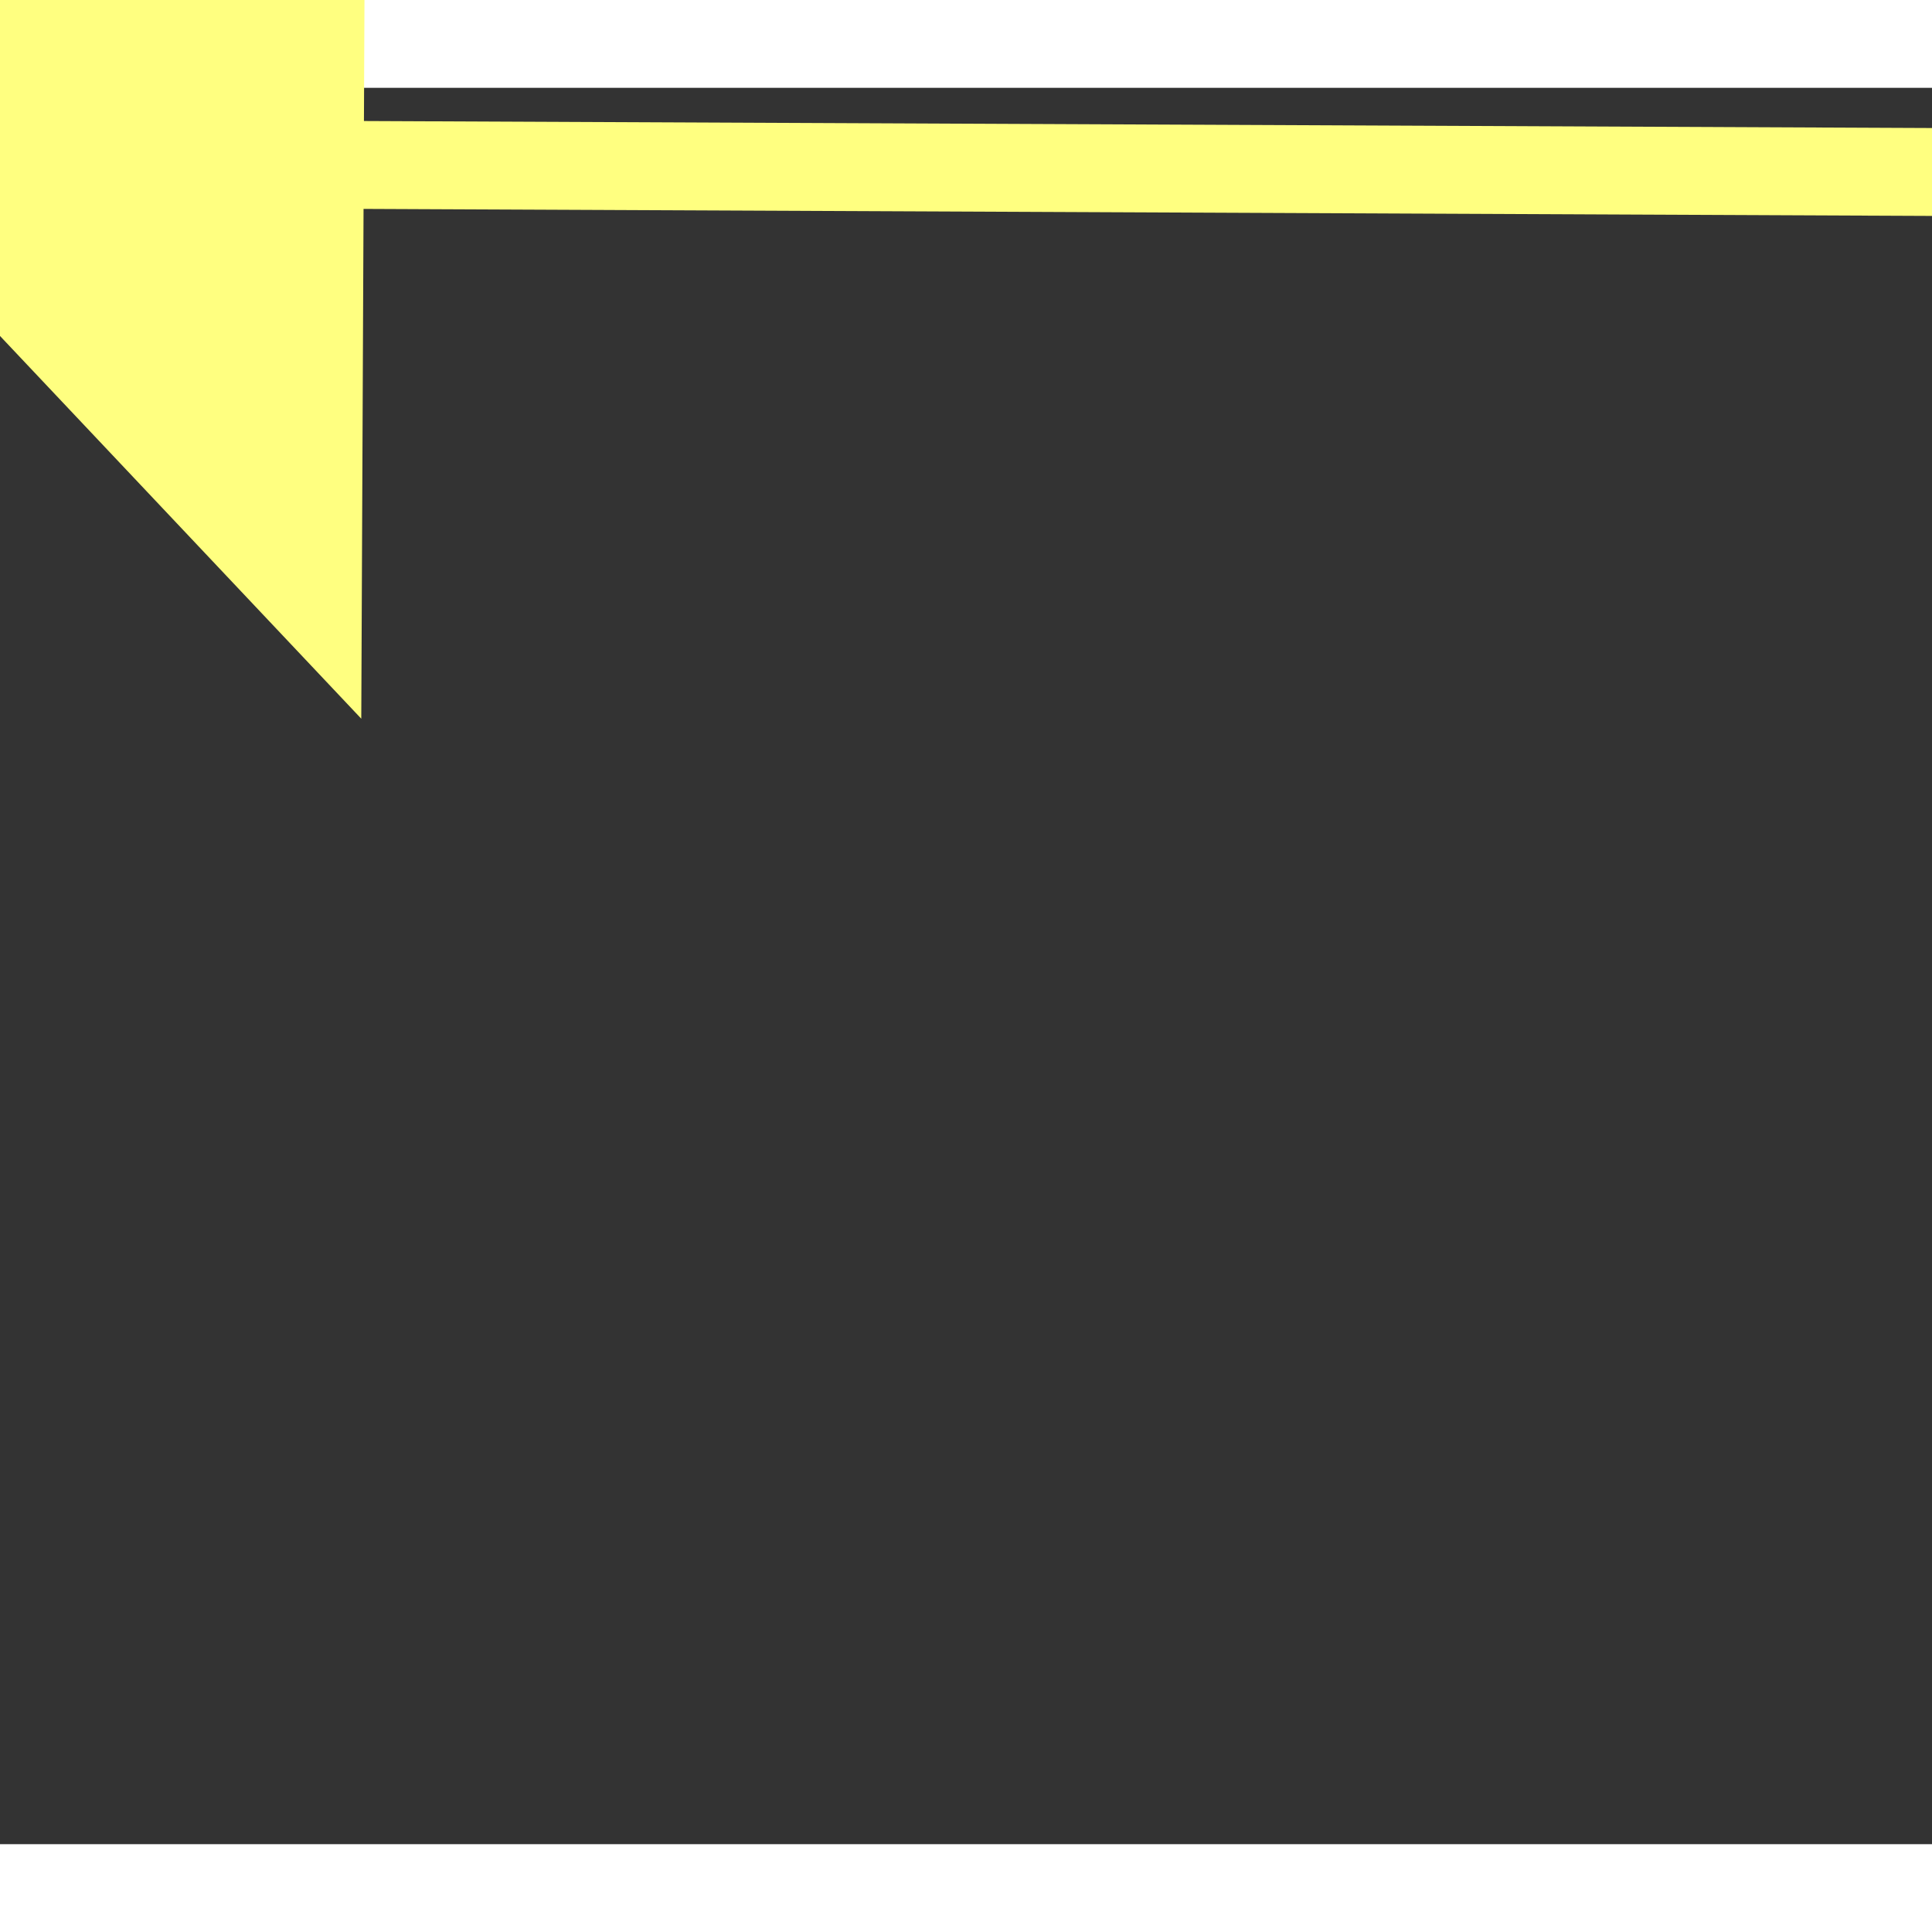
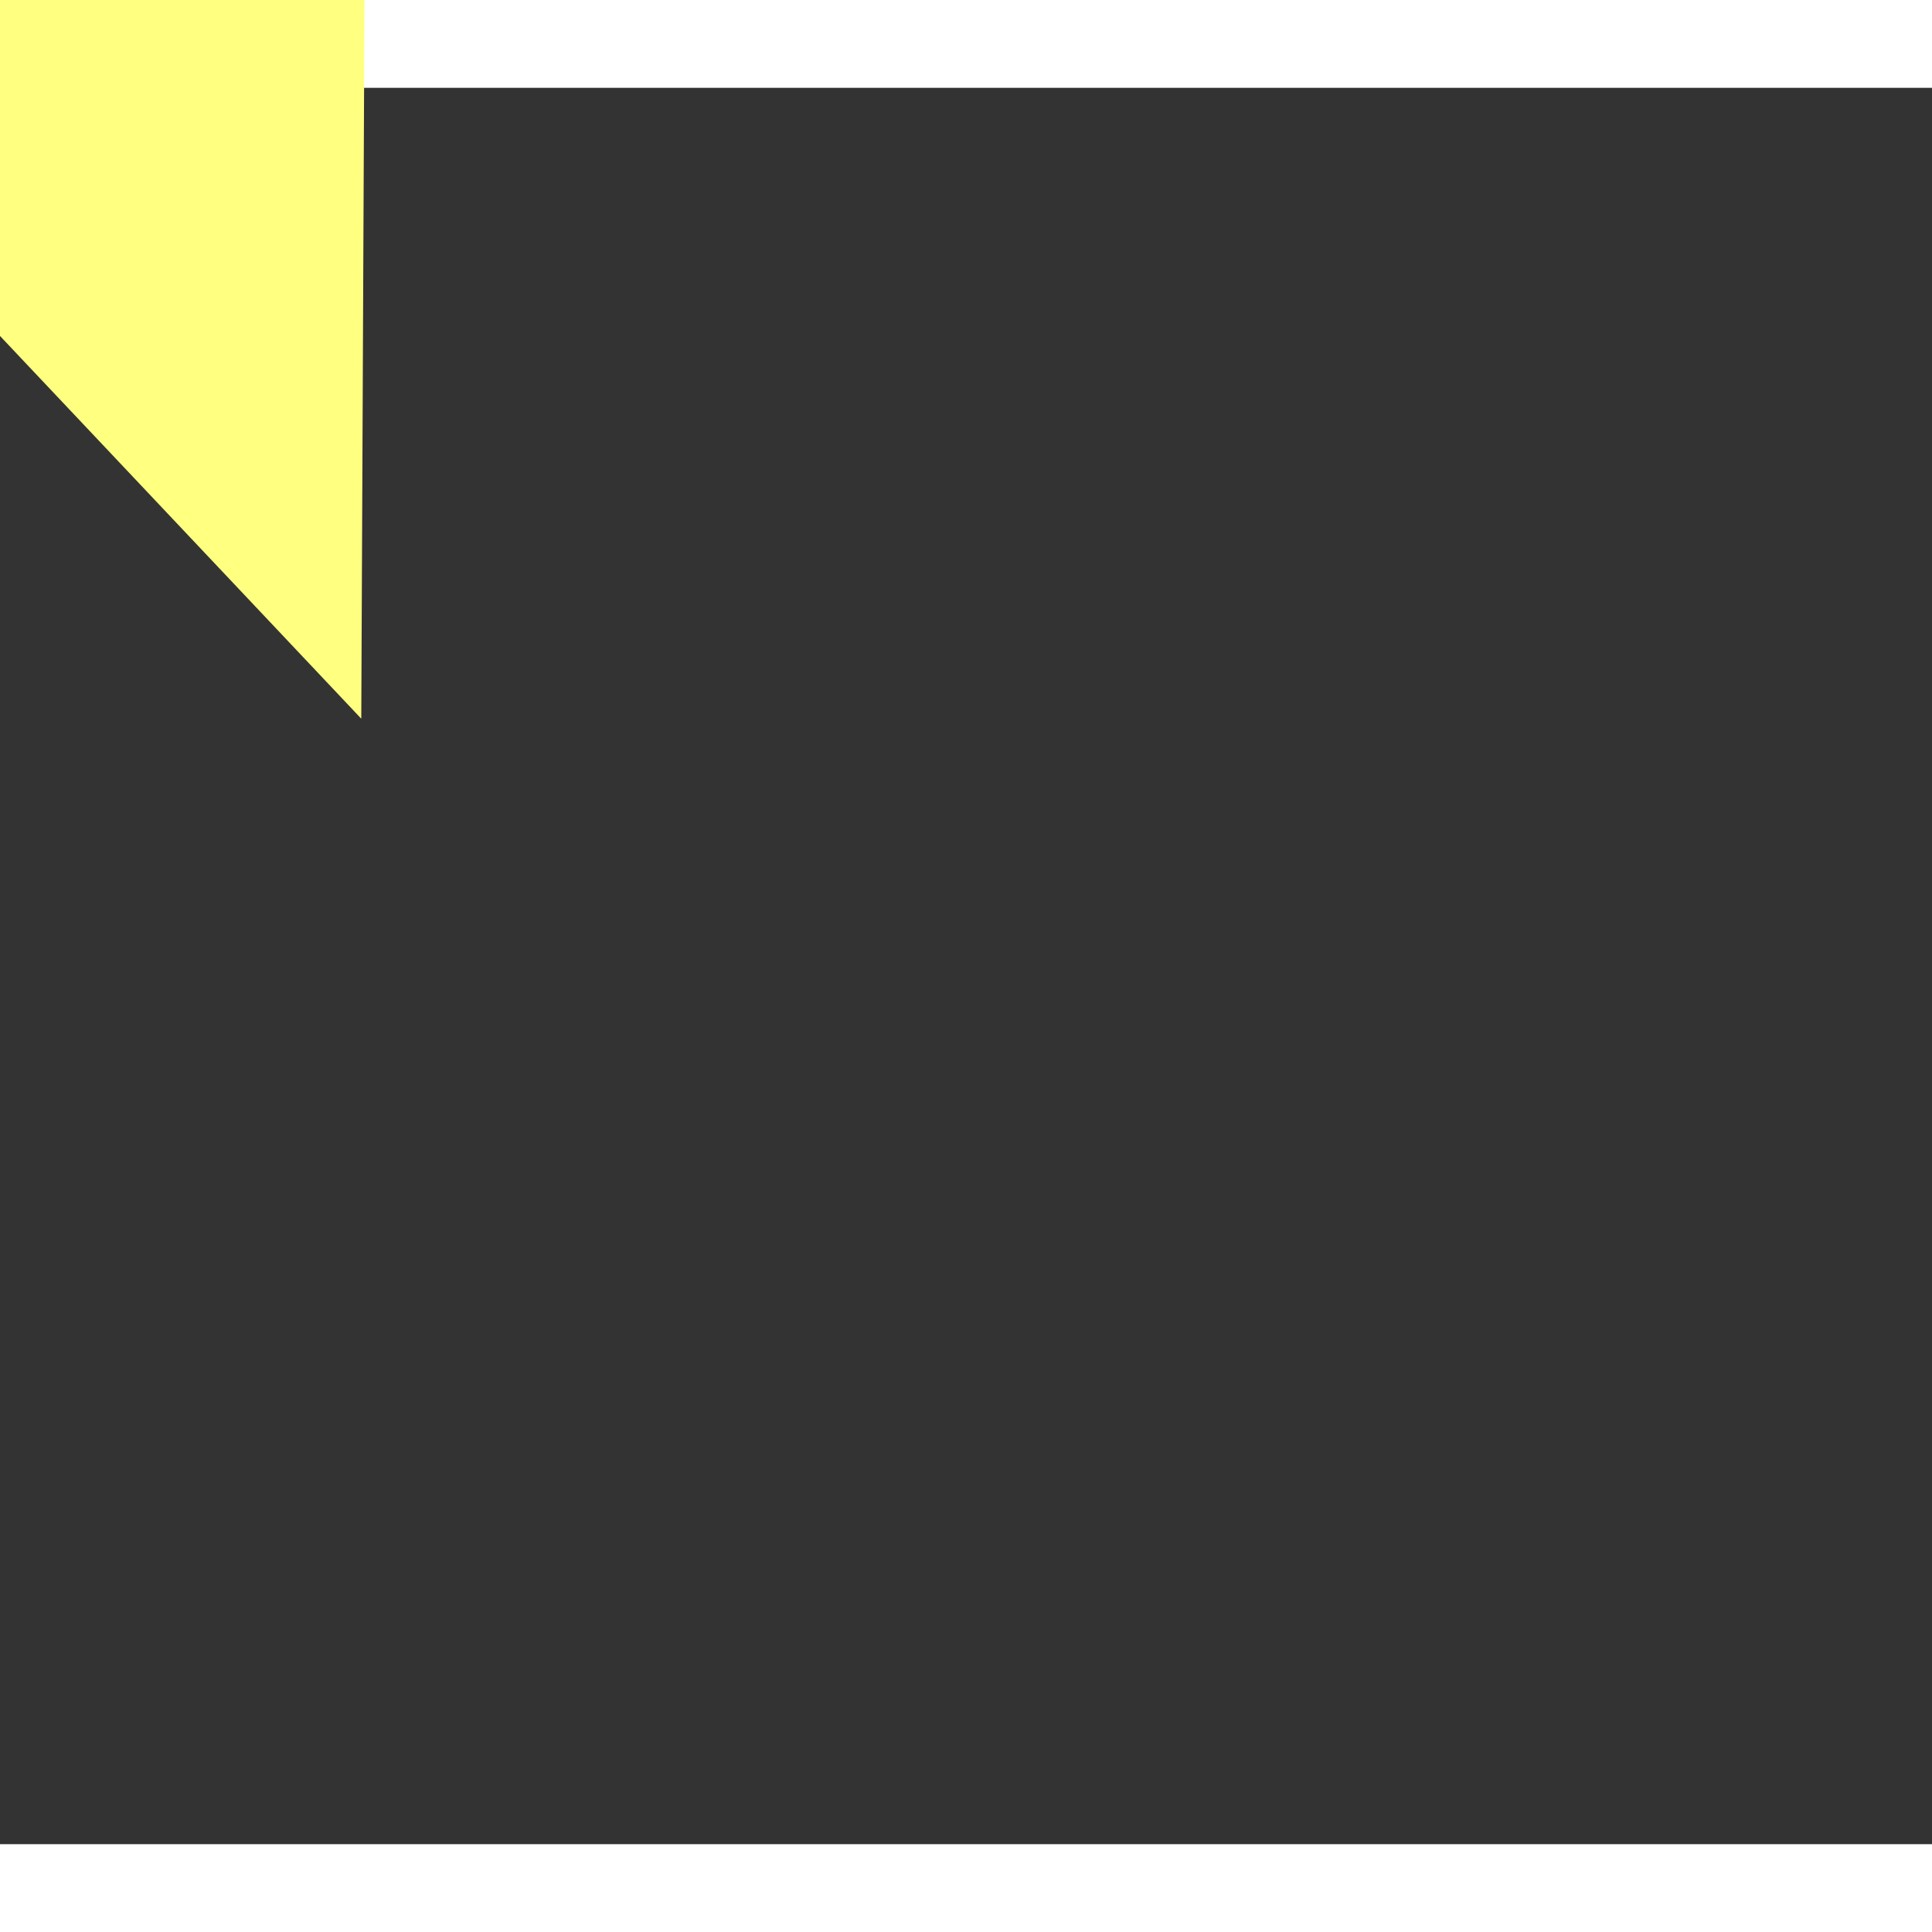
<svg xmlns="http://www.w3.org/2000/svg" version="1.1" width="22px" height="22px" preserveAspectRatio="xMinYMid meet" viewBox="868 11741  22 20">
  <rect x="868" y="11741" width="22" height="20" fill="#333333" stroke="none" />
  <g transform="matrix(-0.921 0.391 -0.391 -0.921 6279.605 22224.4 )">
-     <path d="M 884 11723.8  L 890 11717.5  L 884 11711.2  L 884 11723.8  Z " fill-rule="nonzero" fill="#ffff80" stroke="none" transform="matrix(0.919 0.395 -0.395 0.919 4696.636 637.968 )" />
-     <path d="M 710 11717.5  L 885 11717.5  " stroke-width="1" stroke="#ffff80" fill="none" transform="matrix(0.919 0.395 -0.395 0.919 4696.636 637.968 )" />
+     <path d="M 884 11723.8  L 890 11717.5  L 884 11711.2  Z " fill-rule="nonzero" fill="#ffff80" stroke="none" transform="matrix(0.919 0.395 -0.395 0.919 4696.636 637.968 )" />
  </g>
</svg>